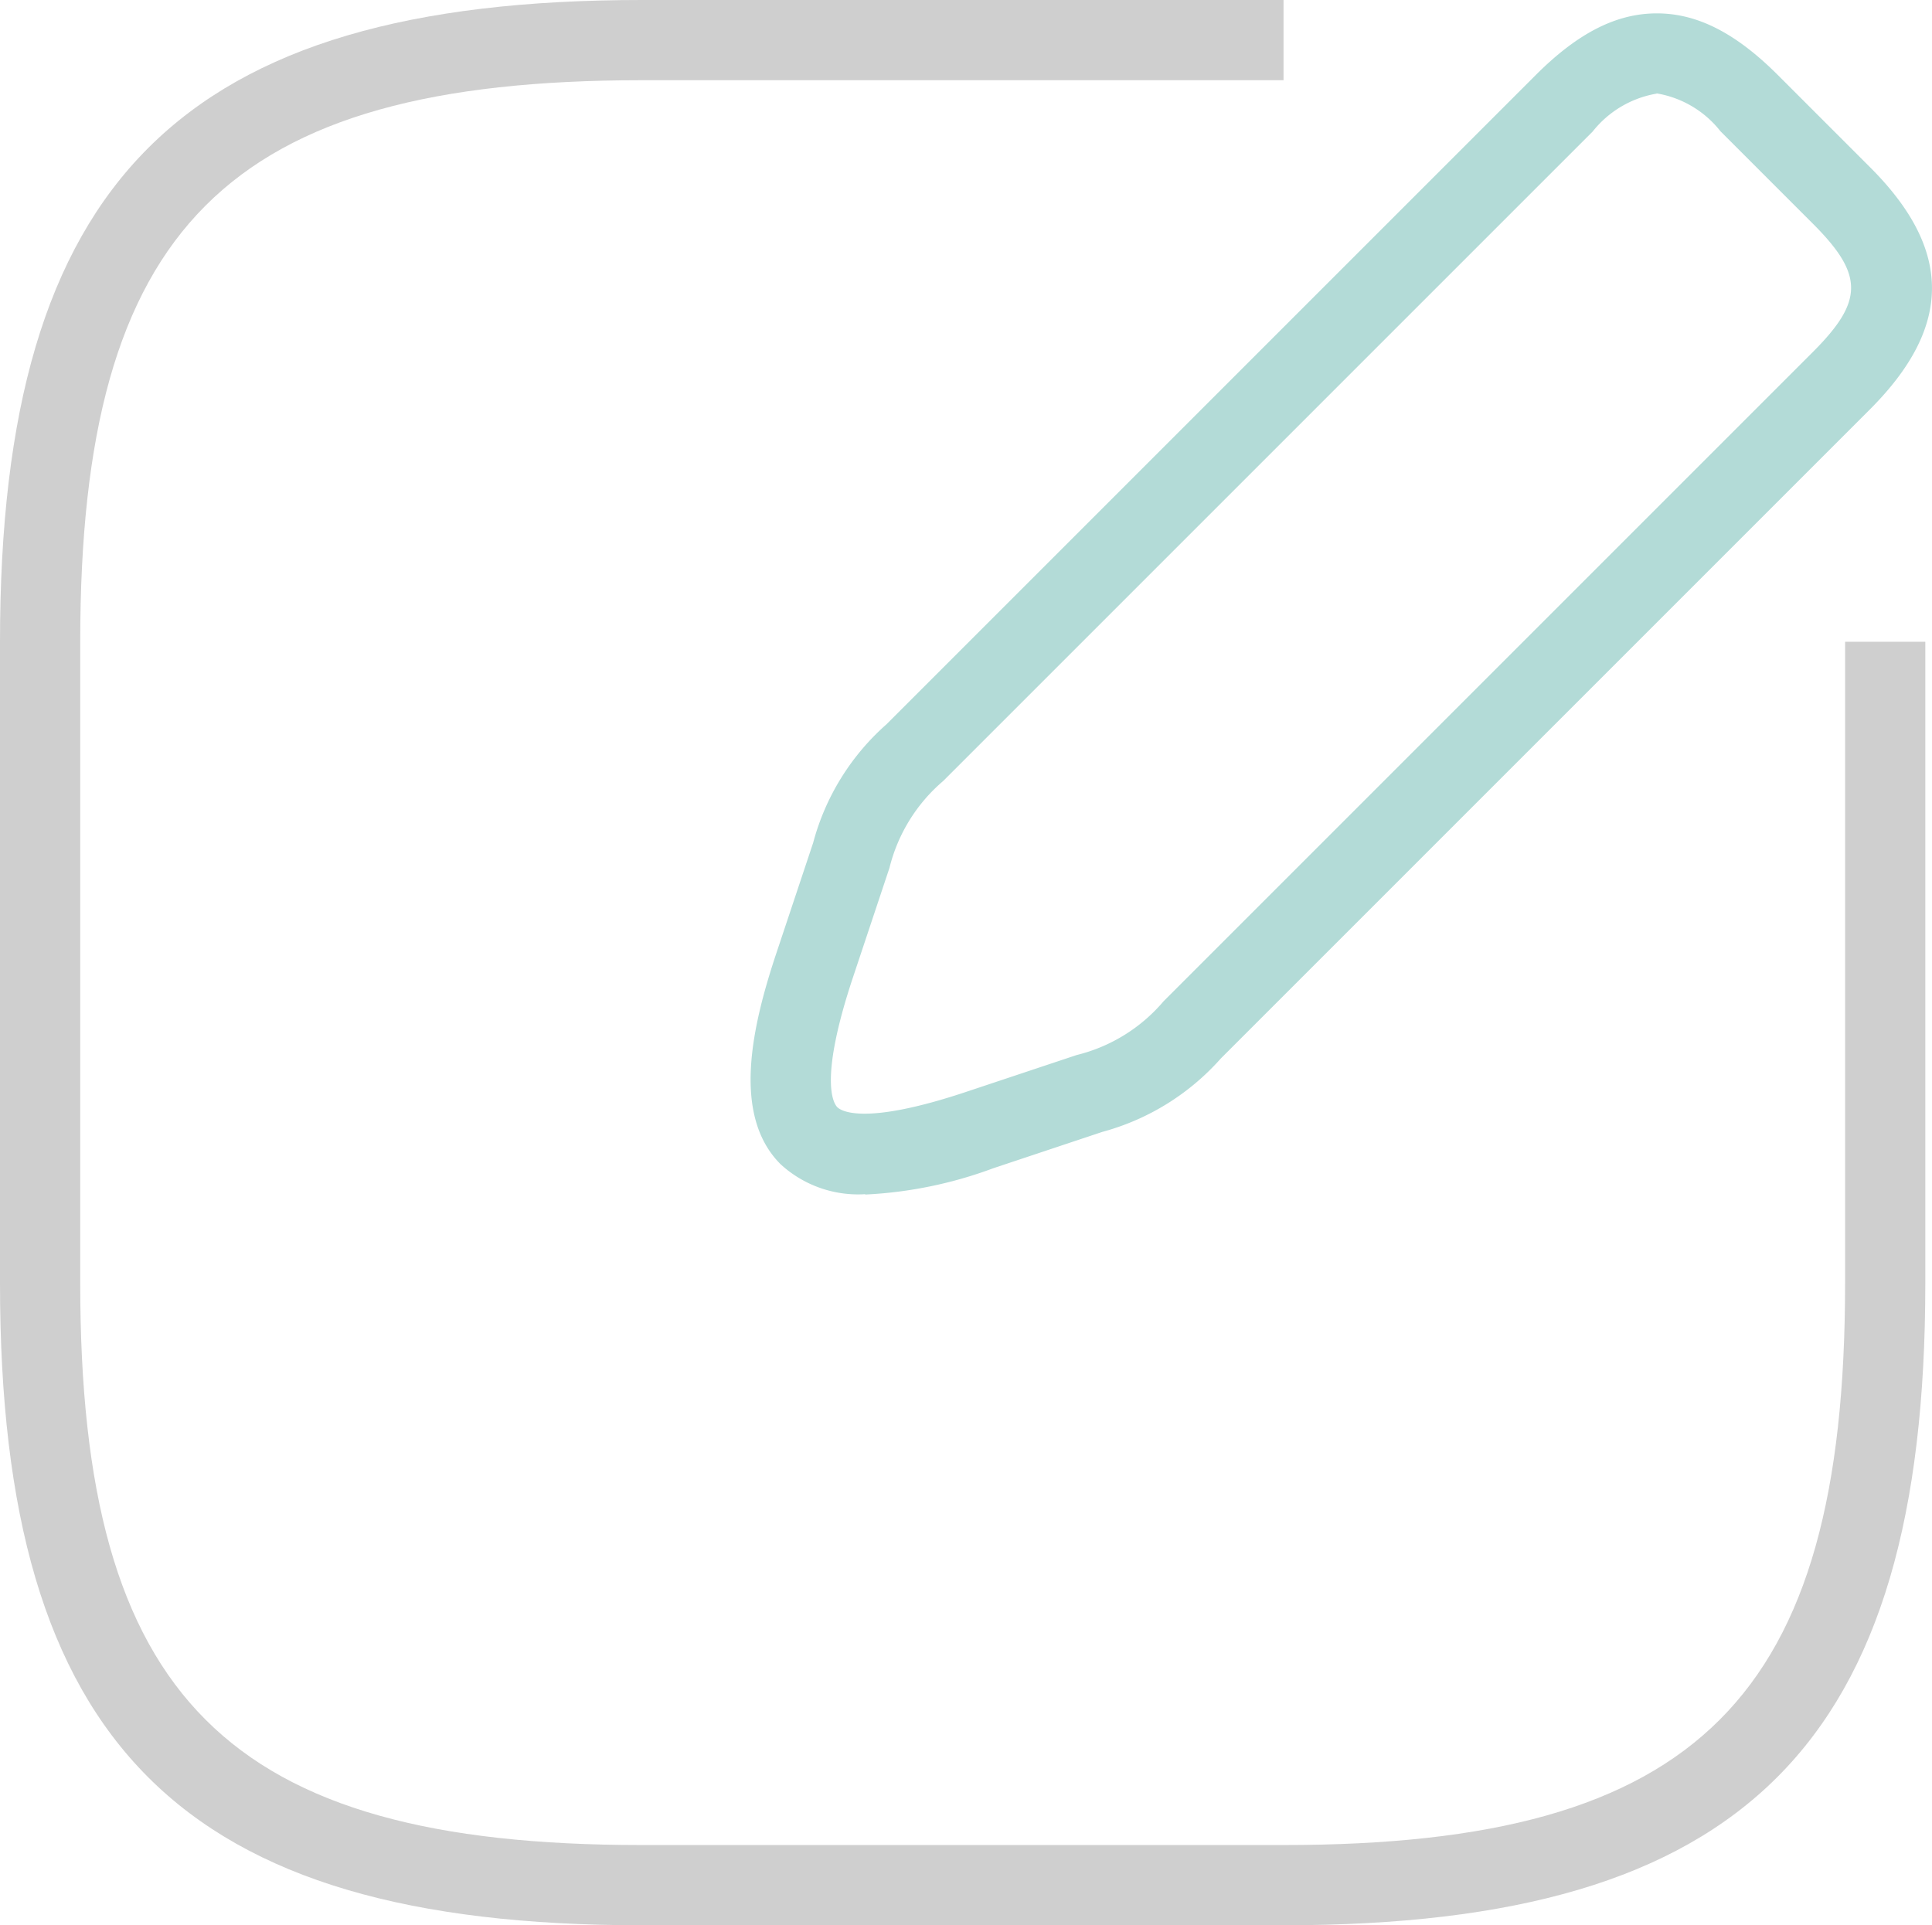
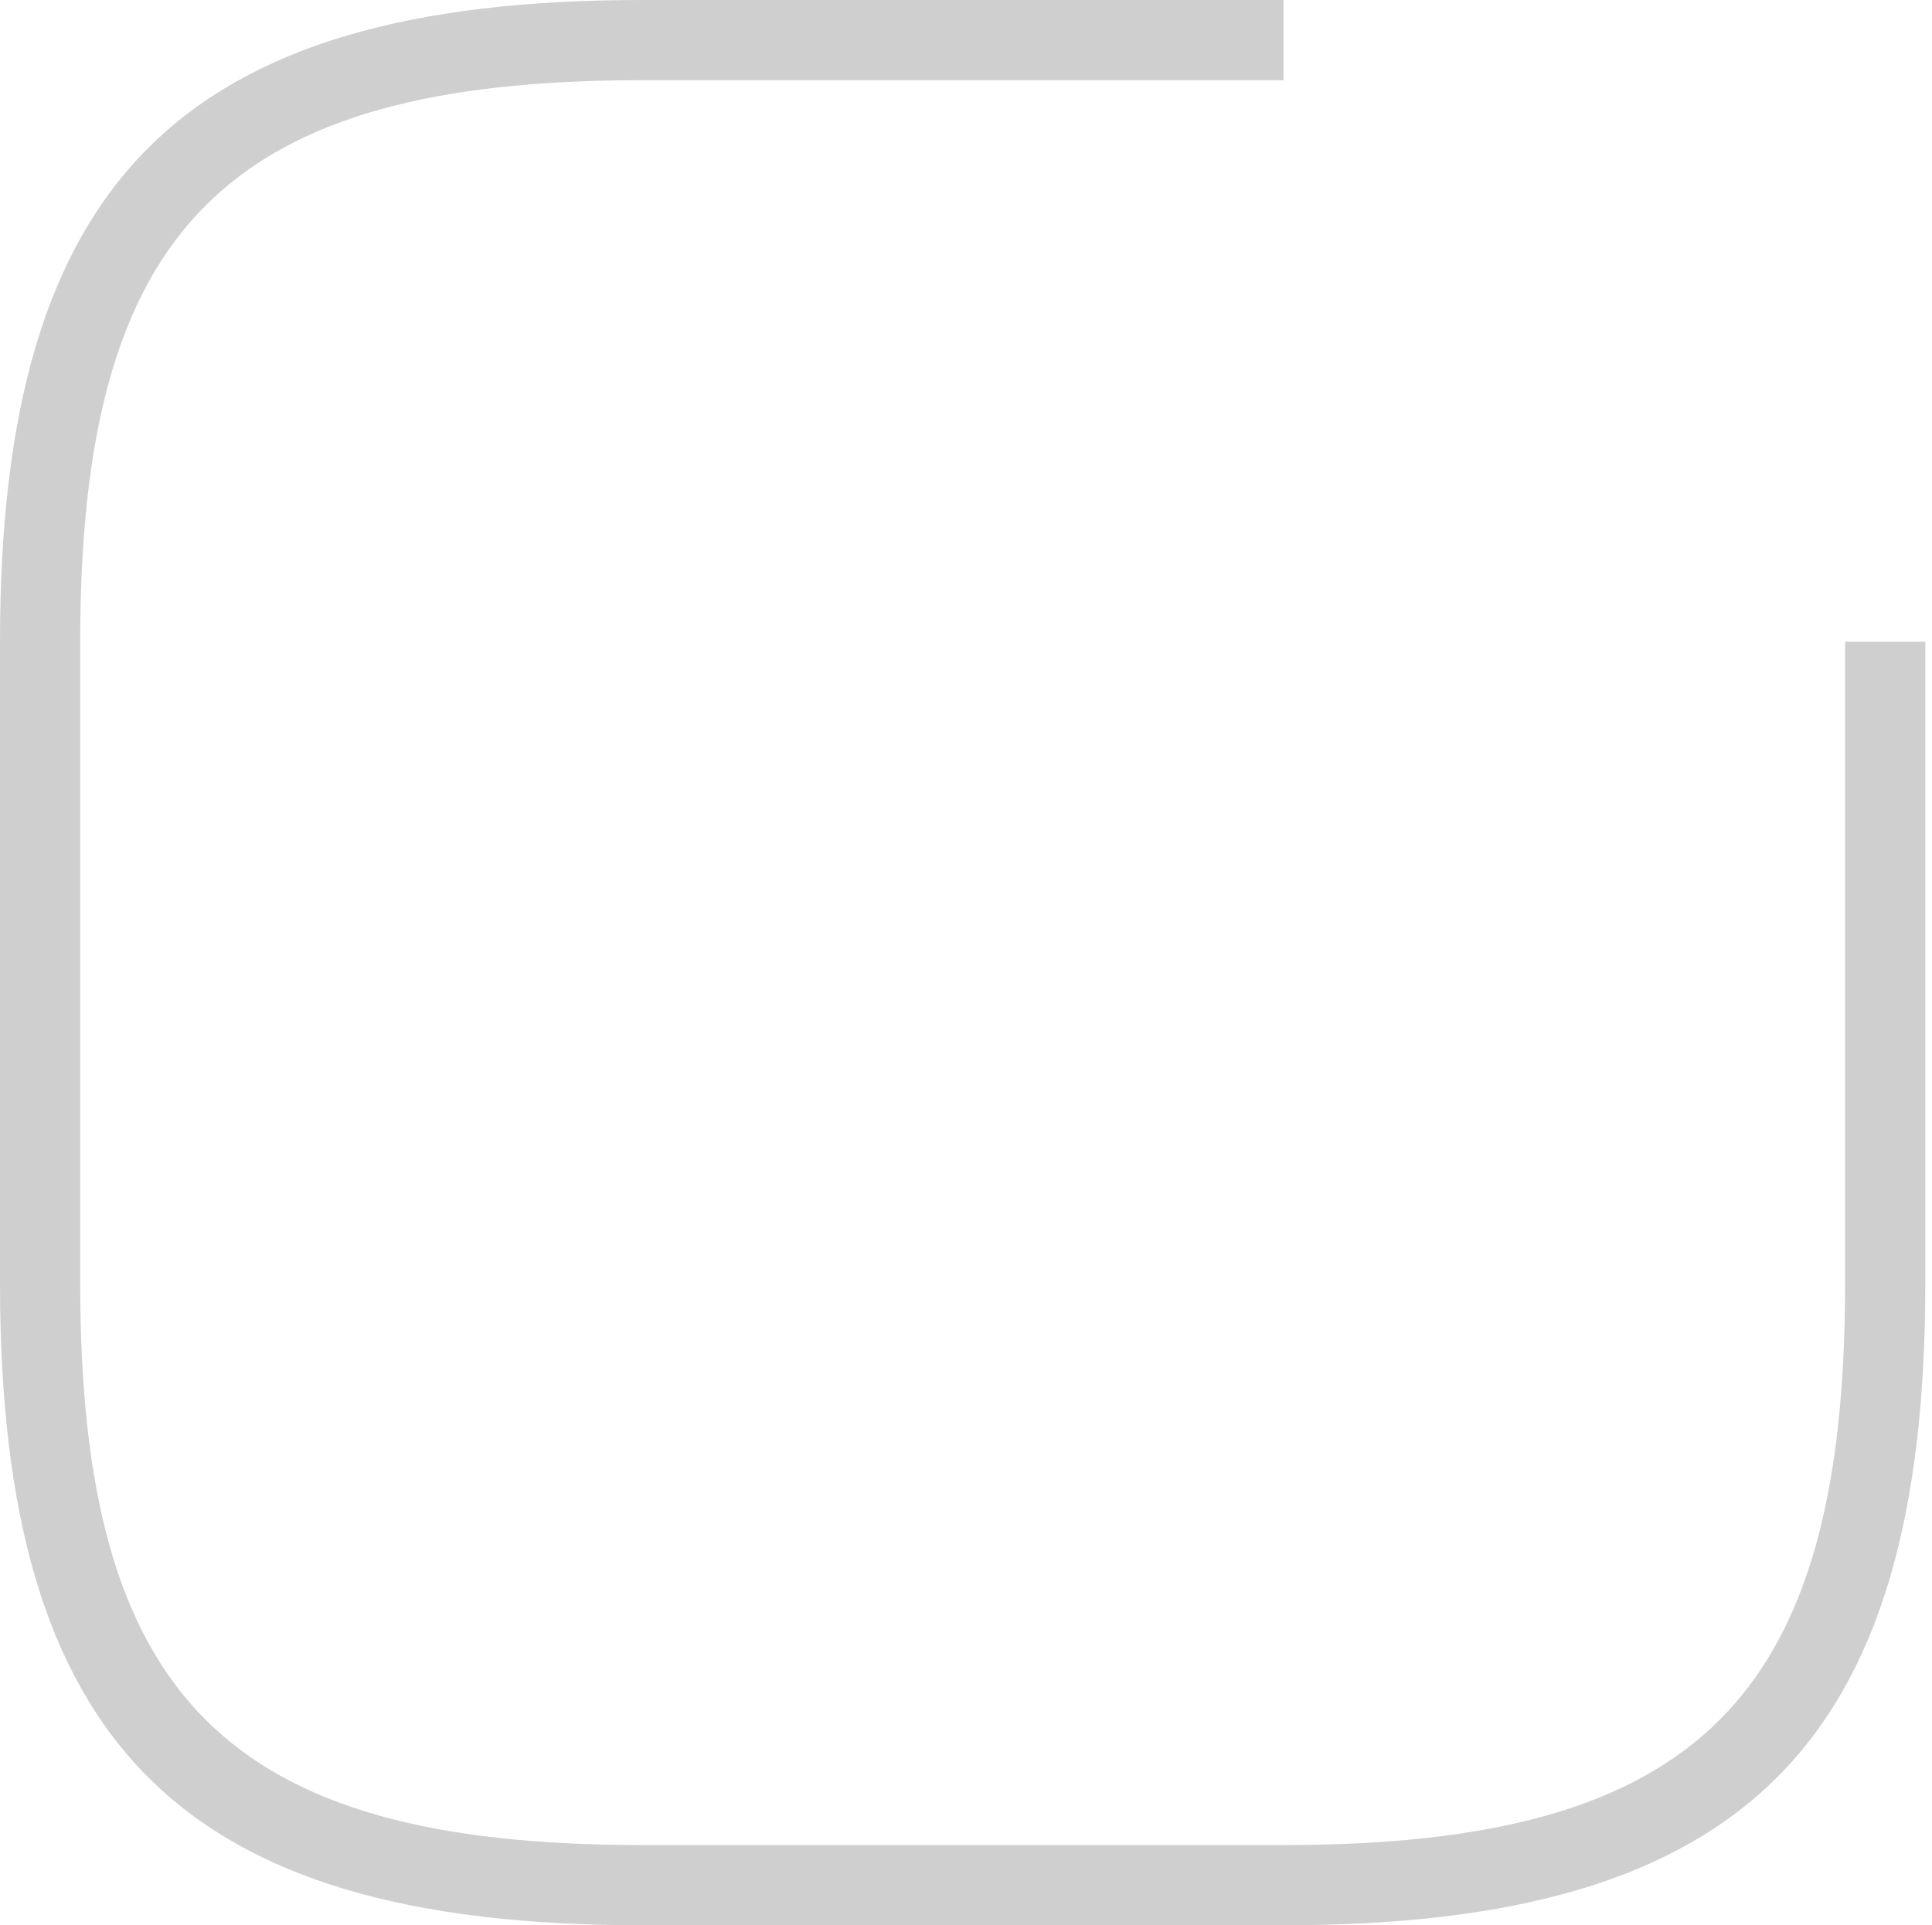
<svg xmlns="http://www.w3.org/2000/svg" id="_31.memo" width="80.917" height="80.637" viewBox="0 0 80.917 80.637">
  <path id="パス_18" data-name="パス 18" d="M77.277,26.879V53.758c0,17.359-6.16,23.519-23.519,23.519H26.879C9.52,77.277,3.36,71.117,3.36,53.758V26.879C3.36,9.52,9.52,3.36,26.879,3.36H53.758V0H26.879C7.582,0,0,7.582,0,26.879V53.758c0,19.3,7.582,26.879,26.879,26.879H53.758c19.3,0,26.879-7.582,26.879-26.879V26.879Z" fill="#cfcfcf" />
-   <path id="パス_19" data-name="パス 19" d="M32.863,49.957A4.8,4.8,0,0,1,29.324,48.7c-2.072-2.072-1.176-5.846-.157-8.892l1.523-4.569a10.076,10.076,0,0,1,3.069-4.961l27.2-27.2C62.721,1.318,64.334.5,66.025.5s3.3.818,5.062,2.576l3.875,3.875c3.449,3.449,3.449,6.664,0,10.124l-27.2,27.2A10.188,10.188,0,0,1,42.8,47.348l-4.569,1.523a17.752,17.752,0,0,1-5.353,1.1ZM66.025,3.86a4.343,4.343,0,0,0-2.688,1.59l-27.2,27.2a6.989,6.989,0,0,0-2.251,3.64l-1.523,4.569c-1.456,4.368-.806,5.309-.661,5.454s1.1.8,5.454-.661l4.569-1.523a6.945,6.945,0,0,0,3.64-2.251l27.2-27.2c2.128-2.128,2.128-3.237,0-5.365L68.691,5.439A4.29,4.29,0,0,0,66,3.849Z" transform="translate(3.367 0.06)" fill="#b3dbd7" />
</svg>